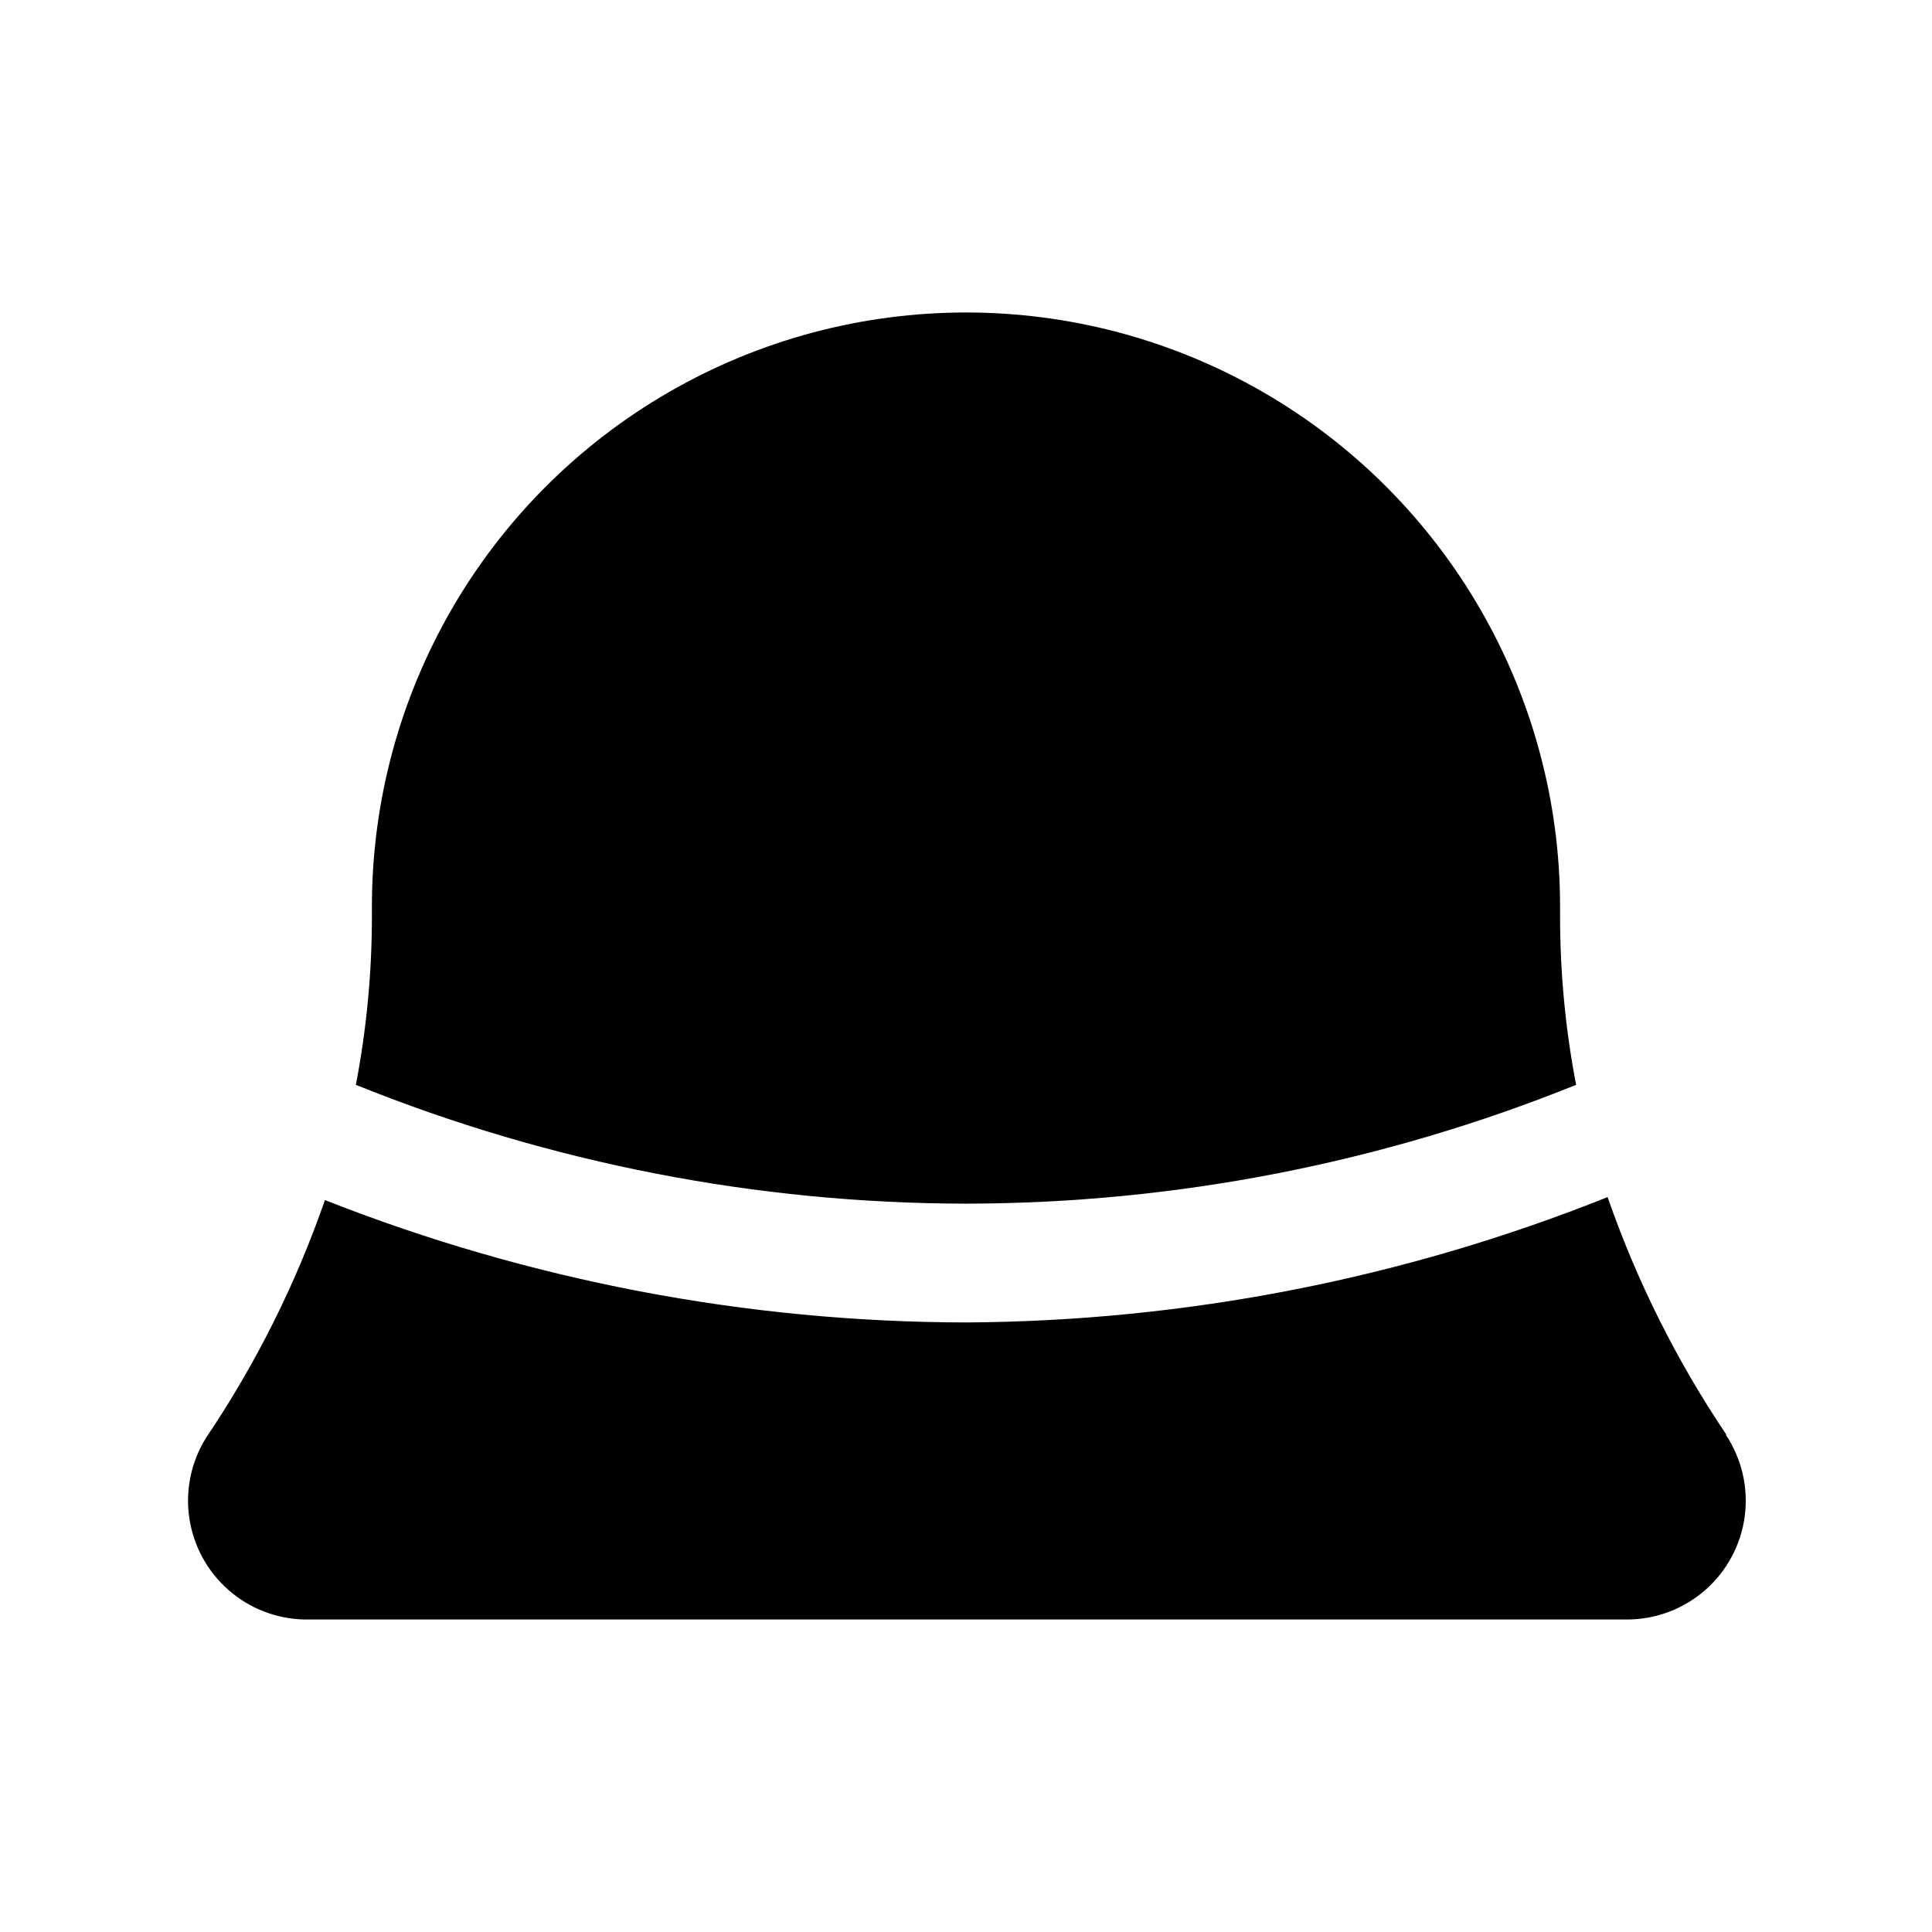
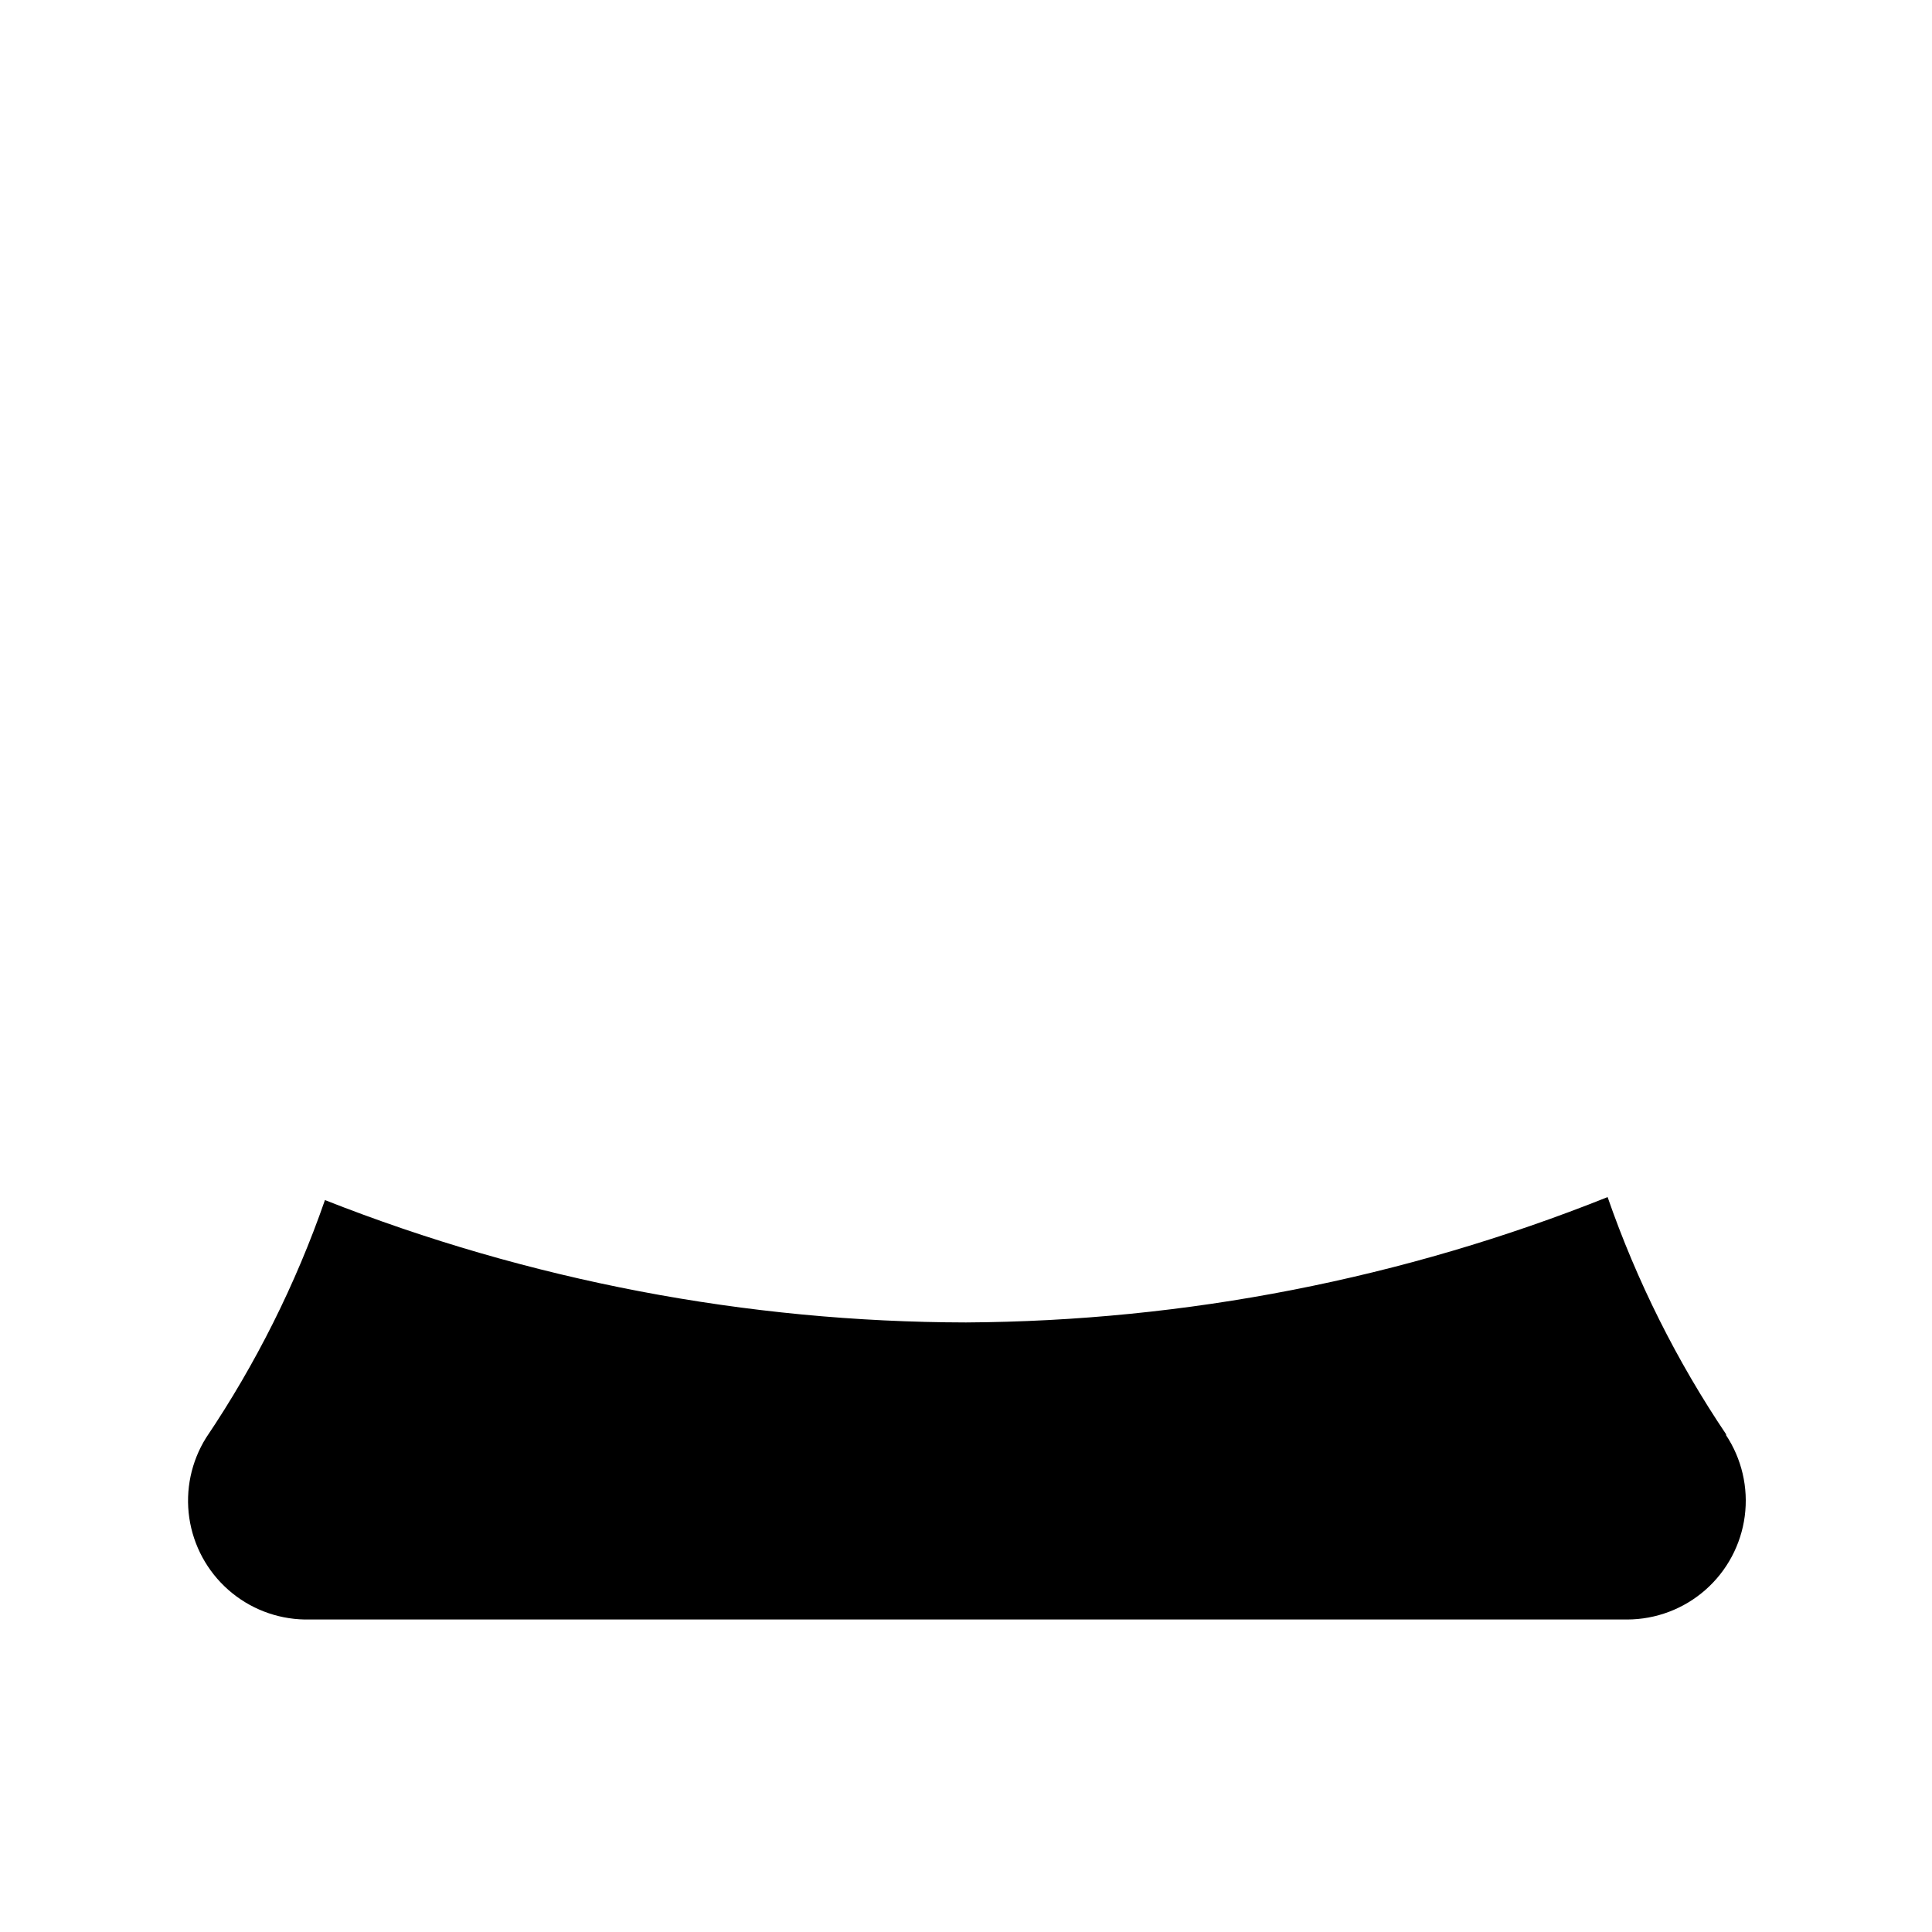
<svg xmlns="http://www.w3.org/2000/svg" fill="#000000" width="800px" height="800px" version="1.1" viewBox="144 144 512 512">
  <g>
-     <path d="m400 462.98c55.414-0.066 110.3-10.754 161.69-31.488-2.836-14.738-4.258-29.711-4.254-44.715v-2.519c0-56.246-30.008-108.22-78.719-136.35s-108.73-28.125-157.44 0c-48.711 28.125-78.719 80.102-78.719 136.35v2.519c0.008 15.004-1.418 29.977-4.25 44.715 51.387 20.734 106.28 31.422 161.69 31.488z" />
-     <path d="m601.52 524.22c-13.172-19.543-23.754-40.711-31.488-62.977-54.098 21.621-111.78 32.891-170.04 33.219-58.156-0.102-115.78-11.102-169.88-32.43-7.734 22.262-18.32 43.43-31.488 62.977-3.957 6.328-5.539 13.859-4.461 21.246 1.082 7.387 4.75 14.148 10.355 19.082 5.602 4.934 12.777 7.715 20.238 7.848h350.46c7.629-0.016 14.996-2.797 20.727-7.836 5.731-5.035 9.438-11.984 10.434-19.547 0.996-7.566-0.793-15.234-5.027-21.582z" />
+     <path d="m601.52 524.22c-13.172-19.543-23.754-40.711-31.488-62.977-54.098 21.621-111.78 32.891-170.04 33.219-58.156-0.102-115.78-11.102-169.88-32.43-7.734 22.262-18.32 43.43-31.488 62.977-3.957 6.328-5.539 13.859-4.461 21.246 1.082 7.387 4.75 14.148 10.355 19.082 5.602 4.934 12.777 7.715 20.238 7.848h350.46c7.629-0.016 14.996-2.797 20.727-7.836 5.731-5.035 9.438-11.984 10.434-19.547 0.996-7.566-0.793-15.234-5.027-21.582" />
  </g>
</svg>